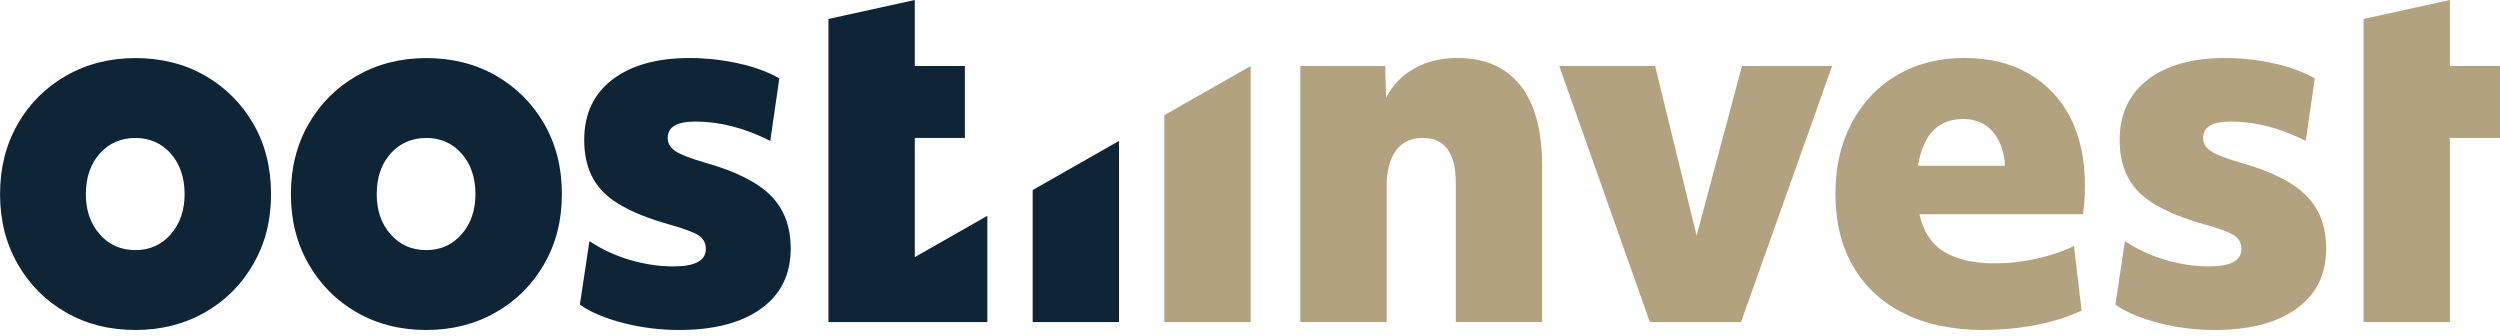
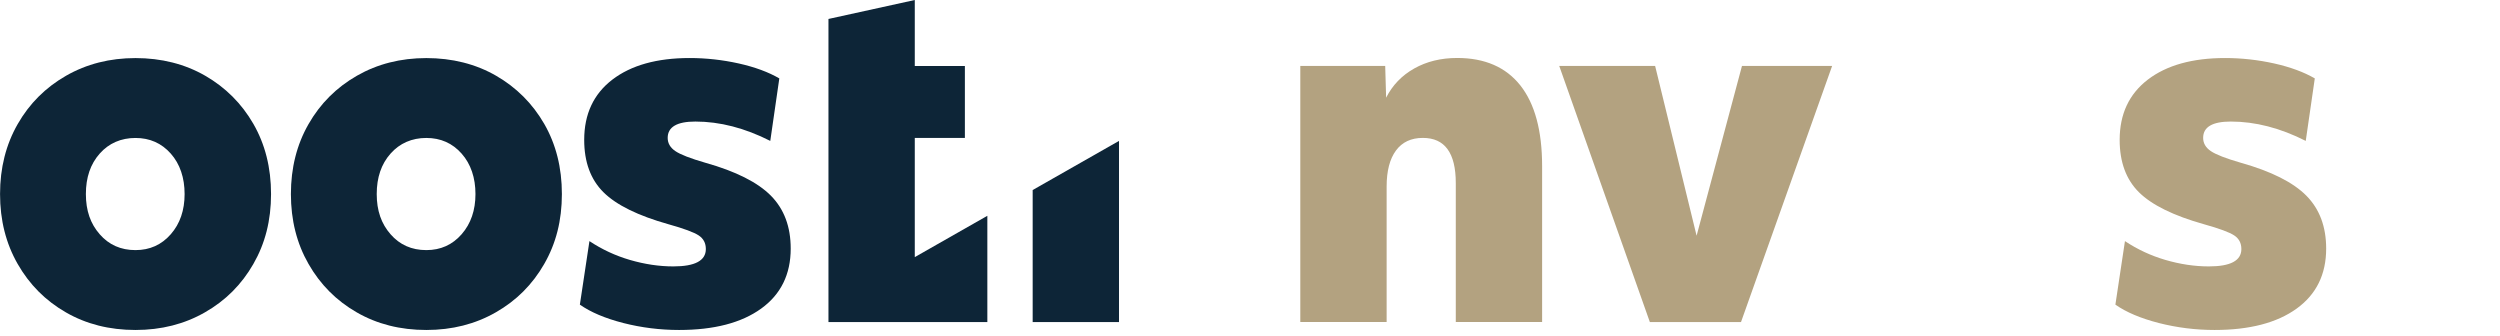
<svg xmlns="http://www.w3.org/2000/svg" width="216" height="29" viewBox="0 0 216 29" fill="none">
  <g clip-path="url(#clip0_2054_418)">
    <path d="M11.704 21.609C12.942 21.609 13.957 21.152 14.756 20.239C15.555 19.326 15.95 18.163 15.95 16.767C15.95 15.37 15.555 14.172 14.756 13.272C13.961 12.372 12.942 11.92 11.704 11.92C10.466 11.92 9.408 12.372 8.614 13.272C7.815 14.172 7.42 15.335 7.42 16.767C7.42 18.198 7.815 19.326 8.614 20.239C9.408 21.152 10.44 21.609 11.704 21.609ZM11.704 28.51C9.452 28.51 7.446 28.001 5.69 26.987C3.929 25.977 2.542 24.581 1.528 22.808C0.514 21.038 0.004 19.023 0.004 16.767C0.004 14.51 0.514 12.49 1.528 10.721C2.542 8.948 3.938 7.556 5.712 6.542C7.485 5.528 9.483 5.018 11.709 5.018C13.935 5.018 15.967 5.528 17.728 6.542C19.488 7.556 20.876 8.943 21.89 10.699C22.904 12.46 23.418 14.479 23.418 16.767C23.418 19.054 22.908 21.038 21.89 22.808C20.876 24.581 19.48 25.977 17.706 26.987C15.937 28.001 13.935 28.51 11.709 28.51" fill="#0D2537" />
    <path d="M36.834 21.609C38.072 21.609 39.086 21.152 39.885 20.239C40.684 19.326 41.08 18.163 41.08 16.766C41.08 15.37 40.684 14.172 39.885 13.272C39.091 12.372 38.072 11.919 36.834 11.919C35.596 11.919 34.538 12.372 33.743 13.272C32.944 14.172 32.549 15.335 32.549 16.766C32.549 18.198 32.944 19.326 33.743 20.239C34.538 21.152 35.57 21.609 36.834 21.609ZM36.834 28.51C34.582 28.51 32.576 28.001 30.82 26.987C29.059 25.977 27.672 24.581 26.658 22.807C25.643 21.038 25.134 19.023 25.134 16.766C25.134 14.51 25.643 12.49 26.658 10.721C27.672 8.947 29.068 7.556 30.841 6.541C32.615 5.527 34.613 5.018 36.839 5.018C39.064 5.018 41.097 5.527 42.858 6.541C44.618 7.556 46.005 8.943 47.02 10.699C48.034 12.46 48.547 14.479 48.547 16.766C48.547 19.054 48.038 21.038 47.02 22.807C46.005 24.581 44.609 25.977 42.836 26.987C41.066 28.001 39.064 28.51 36.839 28.51" fill="#0D2537" />
    <path d="M58.676 28.51C57.029 28.51 55.418 28.308 53.855 27.909C52.288 27.505 51.037 26.978 50.101 26.32L50.927 20.832C52.002 21.547 53.17 22.092 54.43 22.46C55.695 22.829 56.946 23.018 58.179 23.018C60.05 23.018 60.985 22.518 60.985 21.517C60.985 21.003 60.779 20.612 60.366 20.34C59.953 20.068 59.088 19.747 57.767 19.378C55.128 18.637 53.254 17.715 52.143 16.613C51.032 15.511 50.475 14.005 50.475 12.086C50.475 9.856 51.287 8.122 52.907 6.88C54.531 5.637 56.757 5.014 59.584 5.014C61.011 5.014 62.429 5.172 63.83 5.483C65.235 5.8 66.398 6.23 67.333 6.774L66.552 12.174C64.352 11.059 62.197 10.502 60.081 10.502C58.487 10.502 57.688 10.971 57.688 11.915C57.688 12.372 57.907 12.754 58.346 13.052C58.781 13.351 59.65 13.689 60.941 14.062C63.58 14.804 65.467 15.757 66.609 16.911C67.75 18.07 68.317 19.589 68.317 21.477C68.317 23.707 67.465 25.437 65.761 26.666C64.054 27.896 61.692 28.51 58.671 28.51" fill="#0D2537" />
    <path d="M191.344 28.51C189.698 28.51 188.087 28.308 186.524 27.909C184.957 27.505 183.705 26.978 182.77 26.32L183.596 20.832C184.671 21.547 185.839 22.092 187.099 22.46C188.363 22.829 189.615 23.018 190.848 23.018C192.719 23.018 193.654 22.518 193.654 21.517C193.654 21.003 193.447 20.612 193.035 20.34C192.622 20.068 191.757 19.747 190.436 19.378C187.797 18.637 185.922 17.715 184.807 16.613C183.697 15.511 183.139 14.005 183.139 12.086C183.139 9.856 183.951 8.122 185.571 6.88C187.196 5.637 189.421 5.014 192.249 5.014C193.676 5.014 195.089 5.172 196.494 5.483C197.899 5.8 199.062 6.23 199.998 6.774L199.216 12.174C197.017 11.059 194.861 10.502 192.745 10.502C191.151 10.502 190.352 10.971 190.352 11.915C190.352 12.372 190.572 12.754 191.011 13.052C191.445 13.351 192.315 13.689 193.605 14.062C196.244 14.804 198.132 15.757 199.273 16.911C200.415 18.07 200.981 19.589 200.981 21.477C200.981 23.707 200.129 25.437 198.426 26.666C196.718 27.896 194.356 28.51 191.336 28.51" fill="#B3A280" />
-     <path d="M100.598 9.948V27.825H108.057V5.703L100.598 9.948Z" fill="#B3A280" />
-     <path d="M211.671 0L204.212 1.638V27.825H211.671V11.915H216V5.703H211.671V0Z" fill="#B3A280" />
    <path d="M89.223 16.419V27.825H96.682V12.174L89.223 16.419Z" fill="#0D2537" />
    <path d="M79.037 0L71.579 1.638V27.825H85.307V18.645L79.037 22.215V11.915H83.366V5.703H79.037V0Z" fill="#0D2537" />
    <path d="M112.346 27.825V5.699H119.682L119.761 8.442C120.31 7.358 121.122 6.515 122.194 5.914C123.265 5.312 124.499 5.009 125.903 5.009C128.292 5.009 130.114 5.804 131.365 7.389C132.612 8.974 133.239 11.3 133.239 14.356V27.821H125.78V15.818C125.78 13.215 124.832 11.915 122.936 11.915C121.921 11.915 121.144 12.28 120.609 13.008C120.073 13.737 119.805 14.773 119.805 16.117V27.821H112.342L112.346 27.825Z" fill="#B3A280" />
    <path d="M142.547 27.825L134.719 5.699H143.003L146.586 20.366L150.506 5.699H158.295L150.423 27.825H142.547Z" fill="#B3A280" />
-     <path d="M169.591 10.286C167.448 10.286 166.153 11.634 165.718 14.317H173.217C173.217 14.001 173.191 13.733 173.138 13.5C172.945 12.499 172.545 11.713 171.944 11.142C171.338 10.567 170.552 10.282 169.595 10.282M171.404 28.51C168.739 28.51 166.452 28.041 164.538 27.097C162.628 26.153 161.161 24.805 160.13 23.044C159.098 21.284 158.584 19.19 158.584 16.762C158.584 14.334 159.05 12.402 159.985 10.629C160.92 8.855 162.224 7.477 163.901 6.489C165.578 5.505 167.514 5.009 169.714 5.009C171.913 5.009 173.709 5.461 175.276 6.357C176.843 7.257 178.042 8.53 178.885 10.172C179.719 11.819 180.14 13.781 180.14 16.068C180.14 16.468 180.123 16.867 180.097 17.267C180.07 17.671 180.031 18.083 179.974 18.509H165.837C166.166 19.998 166.873 21.078 167.962 21.745C169.051 22.417 170.521 22.755 172.392 22.755C173.546 22.755 174.736 22.619 175.957 22.351C177.177 22.078 178.257 21.714 179.192 21.258L179.851 26.833C178.696 27.378 177.383 27.79 175.913 28.076C174.442 28.361 172.936 28.506 171.404 28.506" fill="#B3A280" />
  </g>
  <defs>
    <clipPath id="clip0_2054_418">
      <rect width="216" height="28.51" fill="white" />
    </clipPath>
  </defs>
</svg>